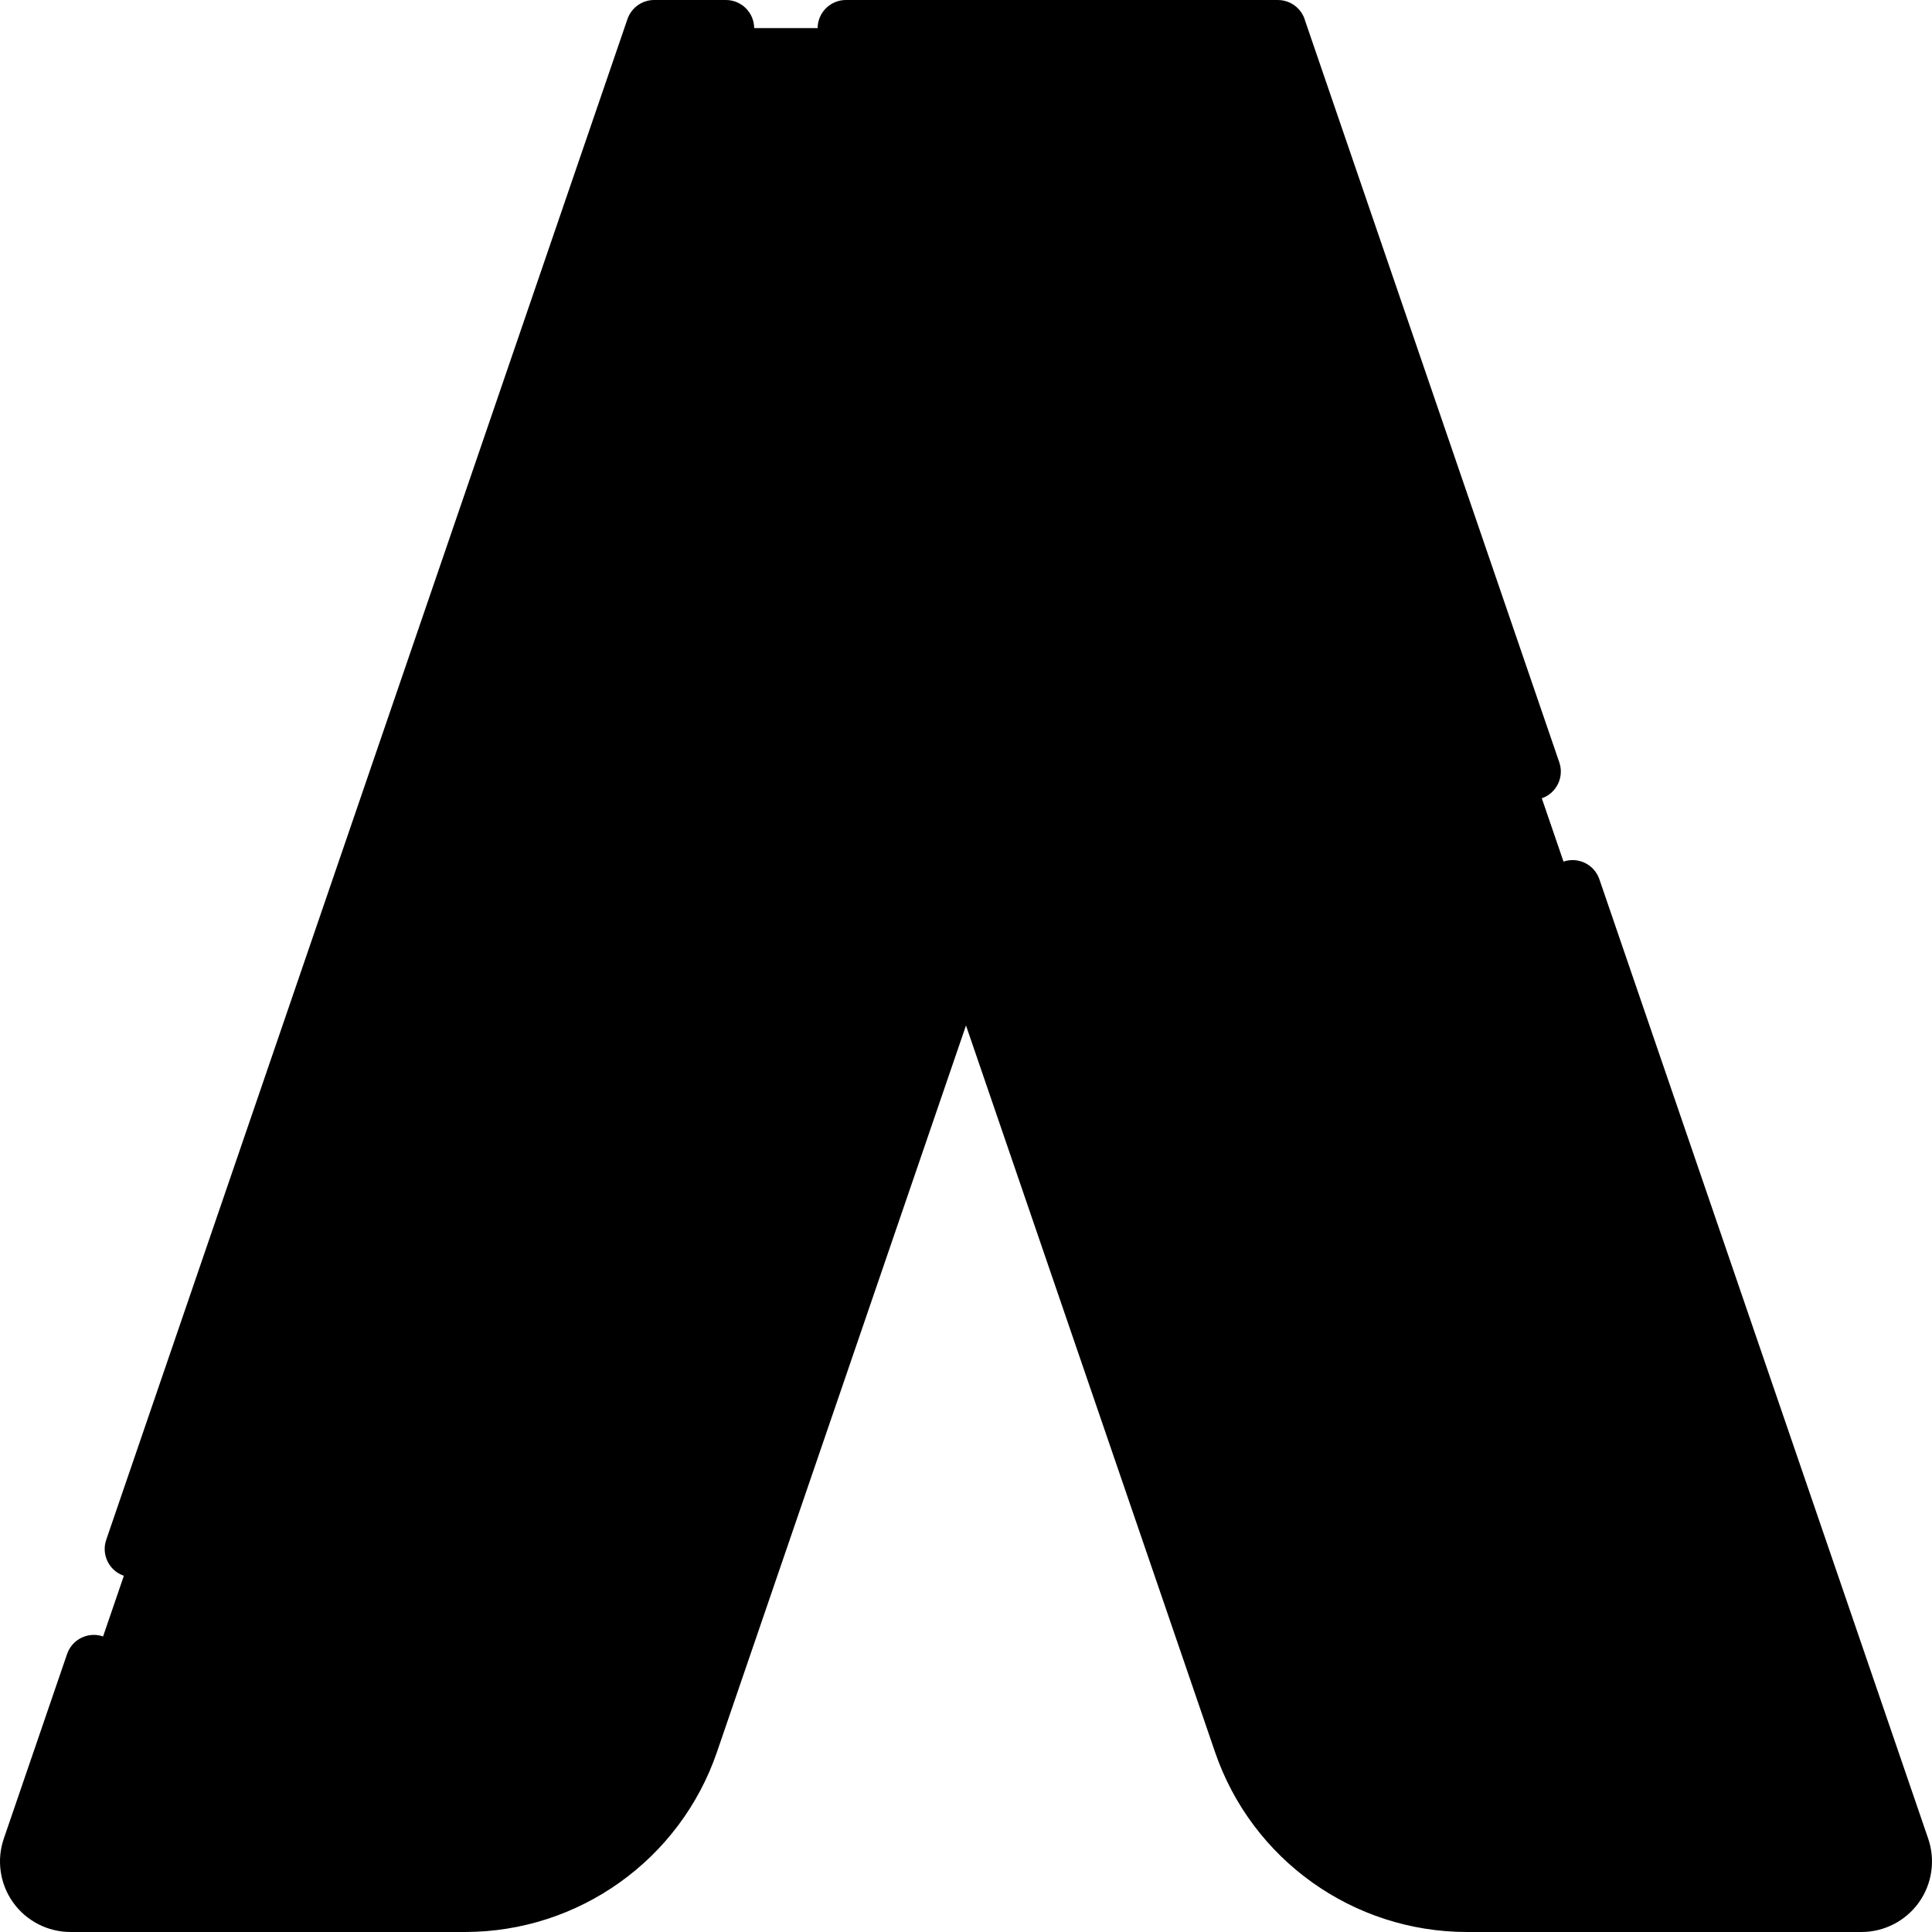
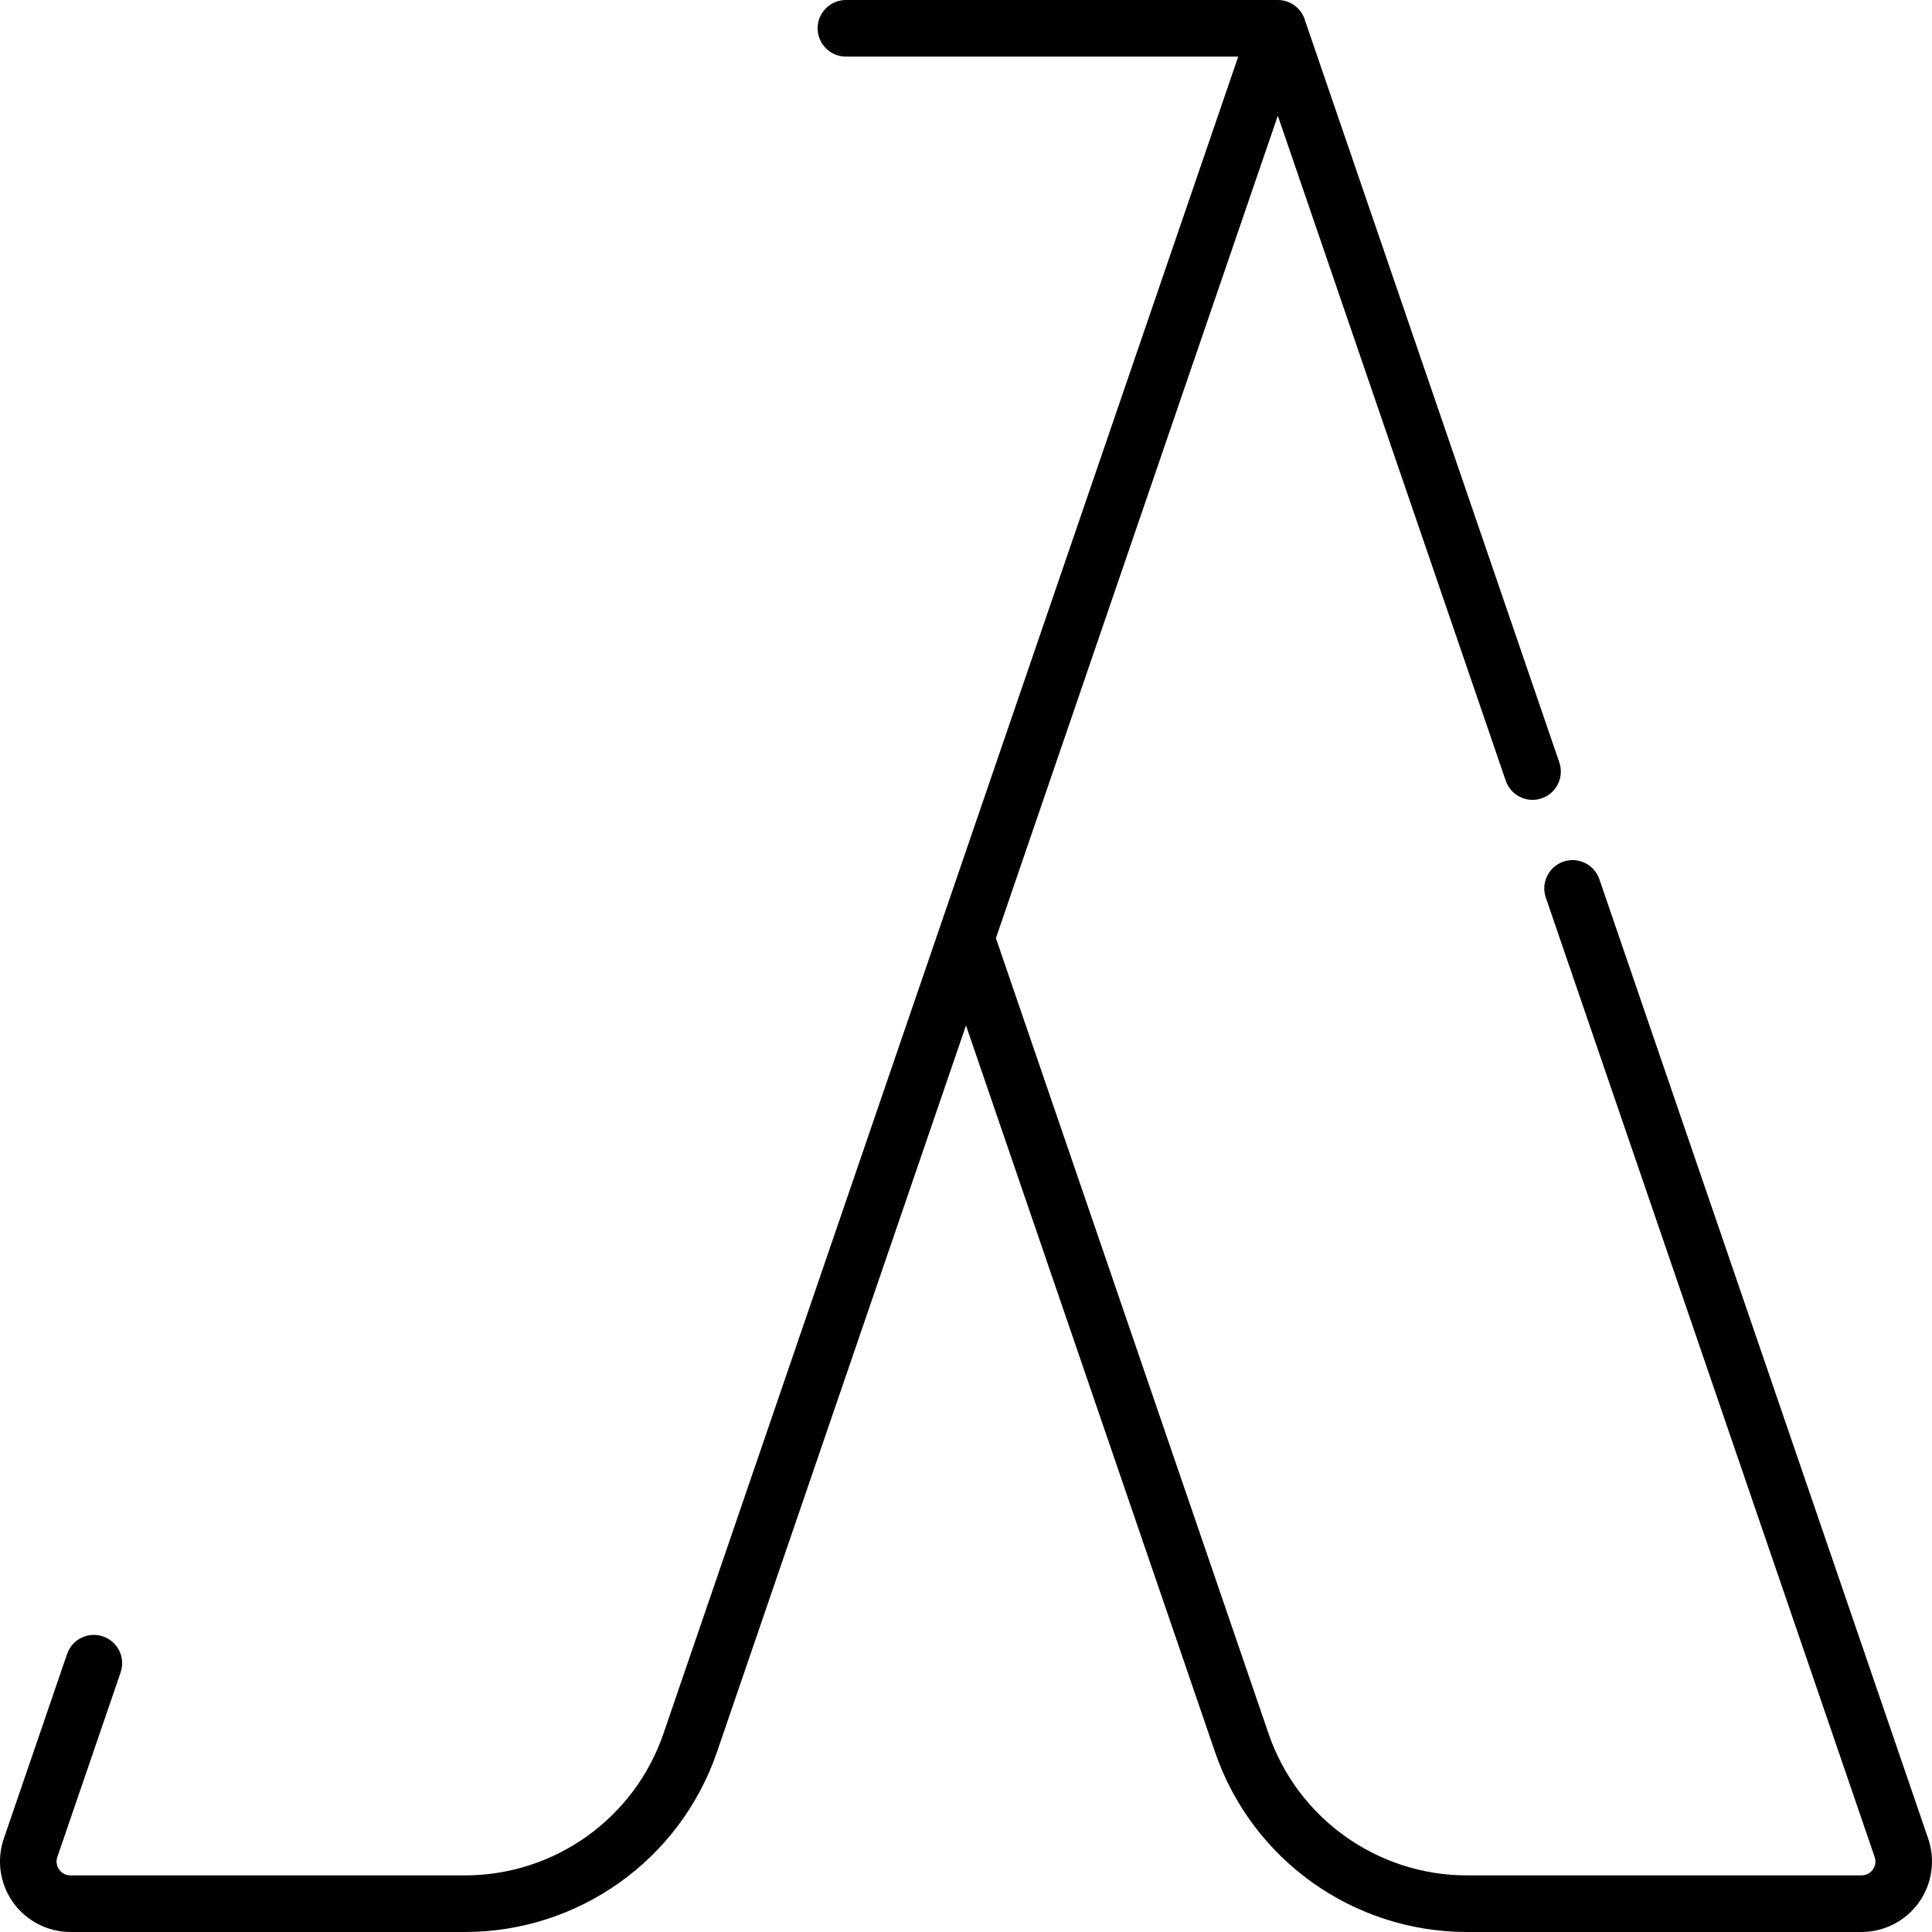
<svg xmlns="http://www.w3.org/2000/svg" id="Layer_1" enable-background="new 0 0 512 512" height="512" viewBox="0 0 512 512" width="512">
  <g>
-     <path d="m388.805 504.5h104.488c7.68 0 13.081-7.544 10.594-14.8l-165.264-482.2h-165.264l155.733 454.388c8.735 25.487 32.732 42.612 59.713 42.612z" fill="hsl(82, 32.7%, 50.7%)" />
-     <path d="m503.888 489.7-165.265-482.2h-30l165.265 482.2c2.487 7.255-2.914 14.8-10.594 14.8h30c7.68 0 13.081-7.544 10.594-14.8z" fill="hsl(83, 34.0%, 45.8%)" />
-     <path d="m123.195 504.5h-104.489c-7.68 0-13.081-7.544-10.594-14.8l165.265-482.2h165.264l-155.733 454.388c-8.735 25.487-32.732 42.612-59.713 42.612z" fill="hsl(167, 74.5%, 55.7%)" />
-     <path d="m308.641 7.5-155.733 454.388c-8.735 25.488-32.732 42.612-59.713 42.612h30c26.981 0 50.978-17.125 59.713-42.612l155.733-454.388z" fill="hsl(168, 65.8%, 52.3%)" />
    <g>
      <path d="m510.995 487.269-87.149-254.267c-1.343-3.918-5.61-6.008-9.527-4.663-3.918 1.343-6.006 5.608-4.663 9.526l87.149 254.267c.532 1.552-.076 2.746-.485 3.32-.413.578-1.354 1.548-3.014 1.548h-104.494c-23.778 0-44.925-15.088-52.622-37.544l-72.262-210.833 74.707-217.966 60.407 176.244c1.066 3.113 3.978 5.07 7.094 5.07.807 0 1.627-.131 2.433-.407 3.918-1.343 6.006-5.608 4.663-9.526l-67.356-196.522c-.231-.841-.607-1.647-1.128-2.376-1.408-1.971-3.681-3.14-6.103-3.14h-114.467c-4.142 0-7.5 3.358-7.5 7.5s3.358 7.5 7.5 7.5h103.967l-152.335 444.456c-7.698 22.456-28.845 37.544-52.622 37.544h-104.493c-1.66 0-2.601-.97-3.014-1.548-.41-.574-1.018-1.768-.486-3.32l16.773-48.935c1.343-3.918-.745-8.184-4.663-9.526-3.919-1.345-8.184.744-9.527 4.663l-16.774 48.935c-1.949 5.689-1.026 12.008 2.471 16.903 3.502 4.902 9.191 7.828 15.22 7.828h104.493c30.187 0 57.036-19.161 66.811-47.681l66-192.563 66 192.563c9.776 28.519 36.626 47.681 66.813 47.681h104.493c6.029 0 11.718-2.927 15.22-7.829 3.498-4.895 4.42-11.214 2.47-16.902z" />
-       <path d="m32.815 417.592c.806.276 1.626.407 2.432.407 3.116 0 6.028-1.958 7.095-5.07l136.39-397.929h13.633c4.142 0 7.5-3.358 7.5-7.5s-3.358-7.5-7.5-7.5h-18.991c-3.205 0-6.056 2.037-7.095 5.068l-138.128 402.997c-1.343 3.919.745 8.184 4.664 9.527z" />
    </g>
  </g>
</svg>